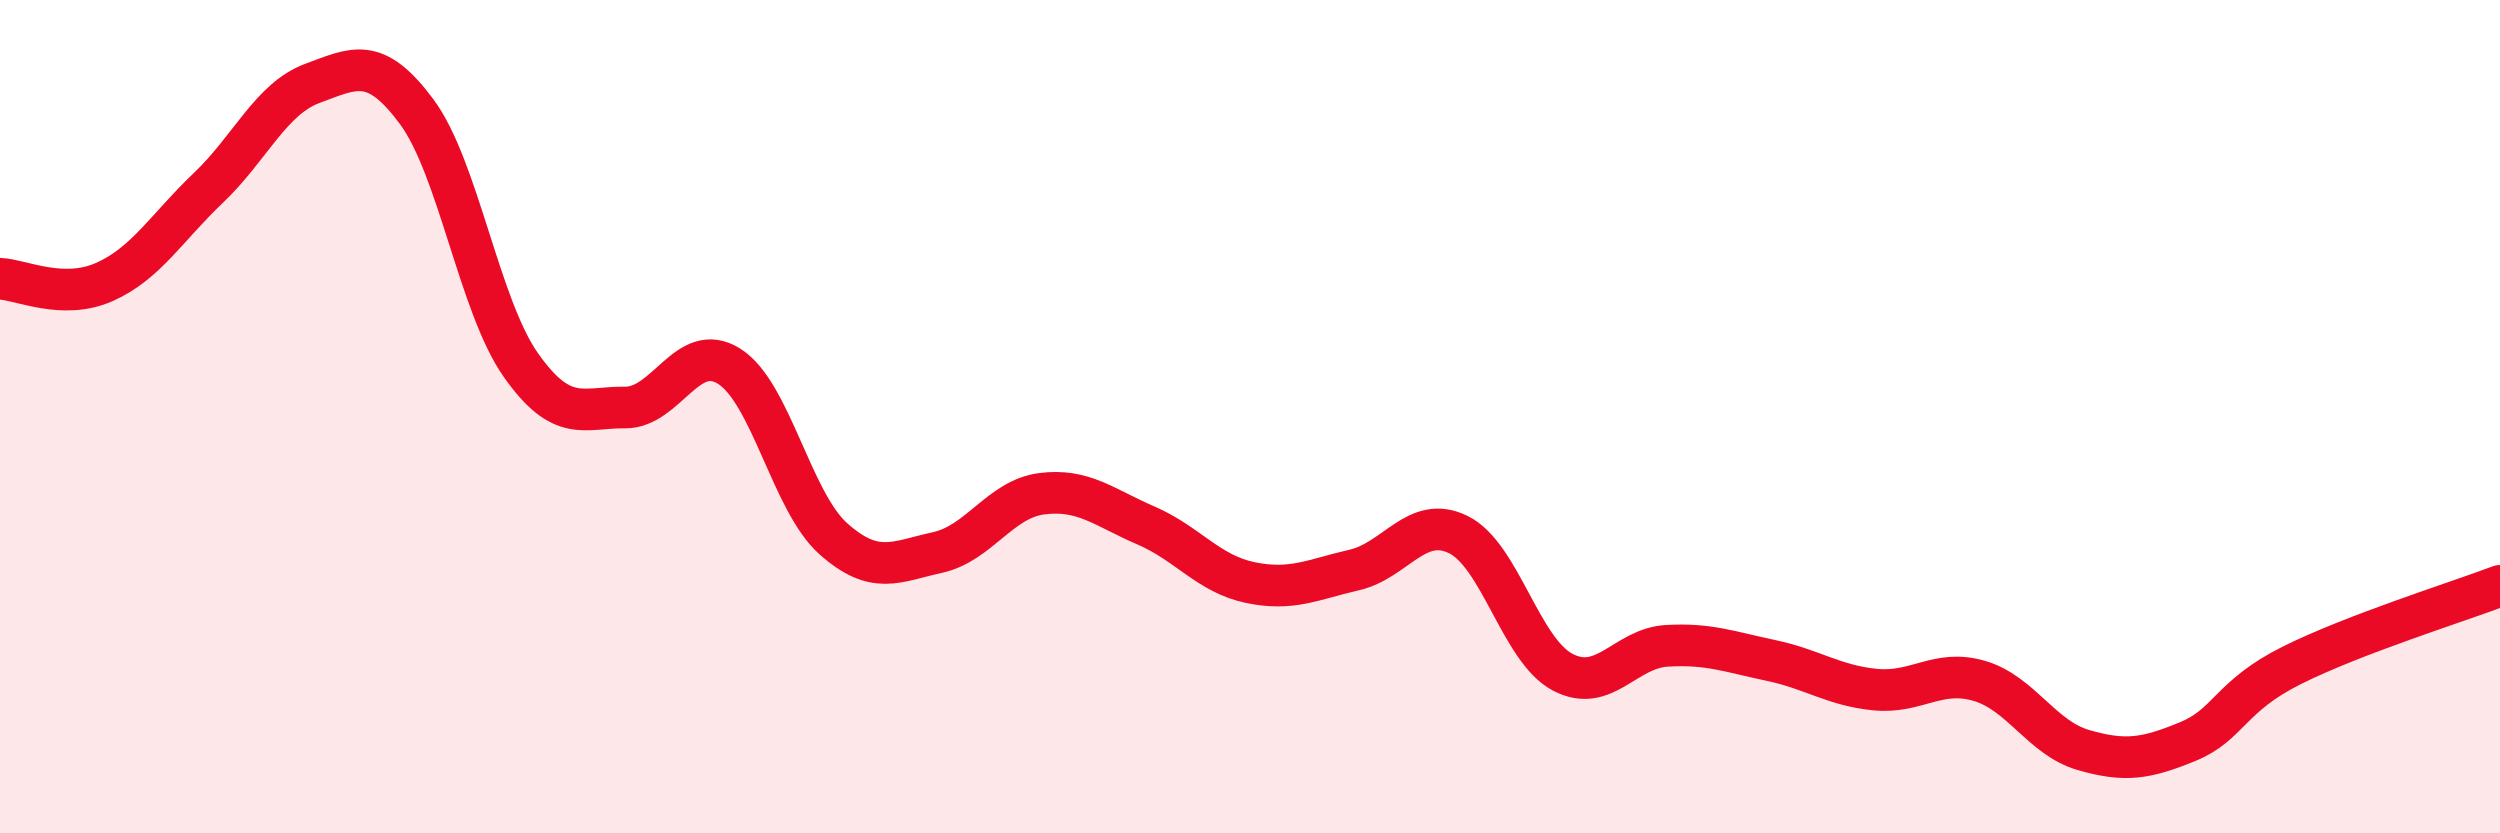
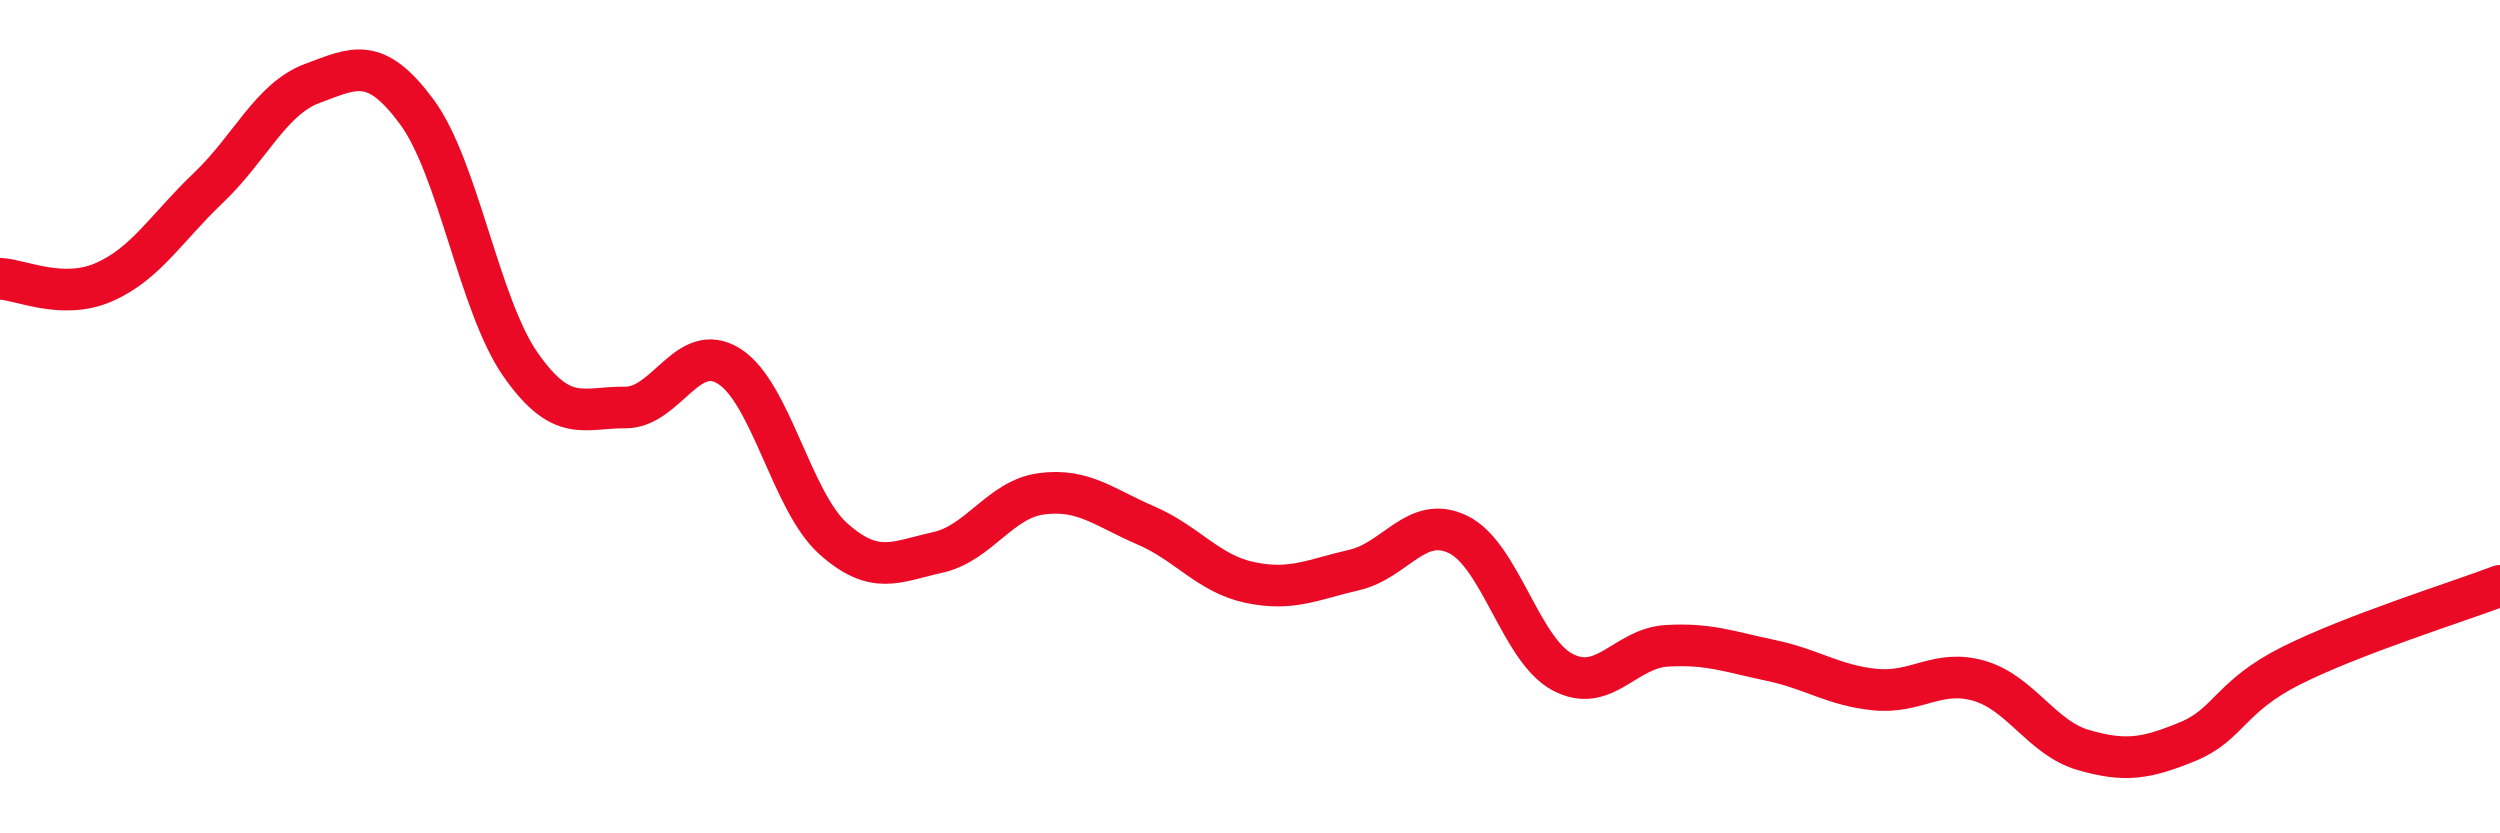
<svg xmlns="http://www.w3.org/2000/svg" width="60" height="20" viewBox="0 0 60 20">
-   <path d="M 0,6.69 C 0.5,6.71 1.5,7.21 2.5,6.77 C 3.5,6.33 4,5.46 5,4.51 C 6,3.56 6.5,2.37 7.5,2 C 8.5,1.63 9,1.33 10,2.68 C 11,4.03 11.5,7.34 12.5,8.76 C 13.5,10.18 14,9.77 15,9.78 C 16,9.79 16.5,8.16 17.5,8.79 C 18.5,9.42 19,12.04 20,12.93 C 21,13.82 21.5,13.48 22.5,13.26 C 23.5,13.04 24,11.98 25,11.85 C 26,11.72 26.5,12.18 27.5,12.61 C 28.5,13.04 29,13.77 30,13.98 C 31,14.19 31.5,13.91 32.5,13.68 C 33.5,13.45 34,12.34 35,12.83 C 36,13.32 36.5,15.6 37.5,16.13 C 38.5,16.66 39,15.56 40,15.5 C 41,15.44 41.5,15.64 42.5,15.85 C 43.5,16.06 44,16.45 45,16.55 C 46,16.65 46.5,16.05 47.5,16.34 C 48.5,16.63 49,17.71 50,18 C 51,18.29 51.5,18.21 52.5,17.8 C 53.5,17.39 53.5,16.72 55,15.97 C 56.5,15.22 59,14.44 60,14.06L60 20L0 20Z" fill="#EB0A25" opacity="0.1" stroke-linecap="round" stroke-linejoin="round" />
  <path d="M 0,6.69 C 0.5,6.71 1.5,7.21 2.5,6.77 C 3.5,6.33 4,5.46 5,4.51 C 6,3.56 6.5,2.37 7.5,2 C 8.5,1.63 9,1.33 10,2.68 C 11,4.03 11.5,7.34 12.5,8.76 C 13.5,10.18 14,9.77 15,9.78 C 16,9.79 16.5,8.16 17.5,8.79 C 18.5,9.42 19,12.04 20,12.93 C 21,13.82 21.5,13.48 22.5,13.26 C 23.5,13.04 24,11.98 25,11.85 C 26,11.72 26.5,12.18 27.5,12.61 C 28.5,13.04 29,13.77 30,13.98 C 31,14.19 31.5,13.91 32.5,13.68 C 33.5,13.45 34,12.34 35,12.83 C 36,13.32 36.5,15.6 37.5,16.13 C 38.5,16.66 39,15.56 40,15.5 C 41,15.44 41.5,15.64 42.5,15.85 C 43.5,16.06 44,16.45 45,16.55 C 46,16.65 46.5,16.05 47.5,16.34 C 48.5,16.63 49,17.71 50,18 C 51,18.29 51.5,18.21 52.5,17.8 C 53.5,17.39 53.5,16.72 55,15.97 C 56.5,15.22 59,14.44 60,14.06" stroke="#EB0A25" stroke-width="1" fill="none" stroke-linecap="round" stroke-linejoin="round" />
</svg>